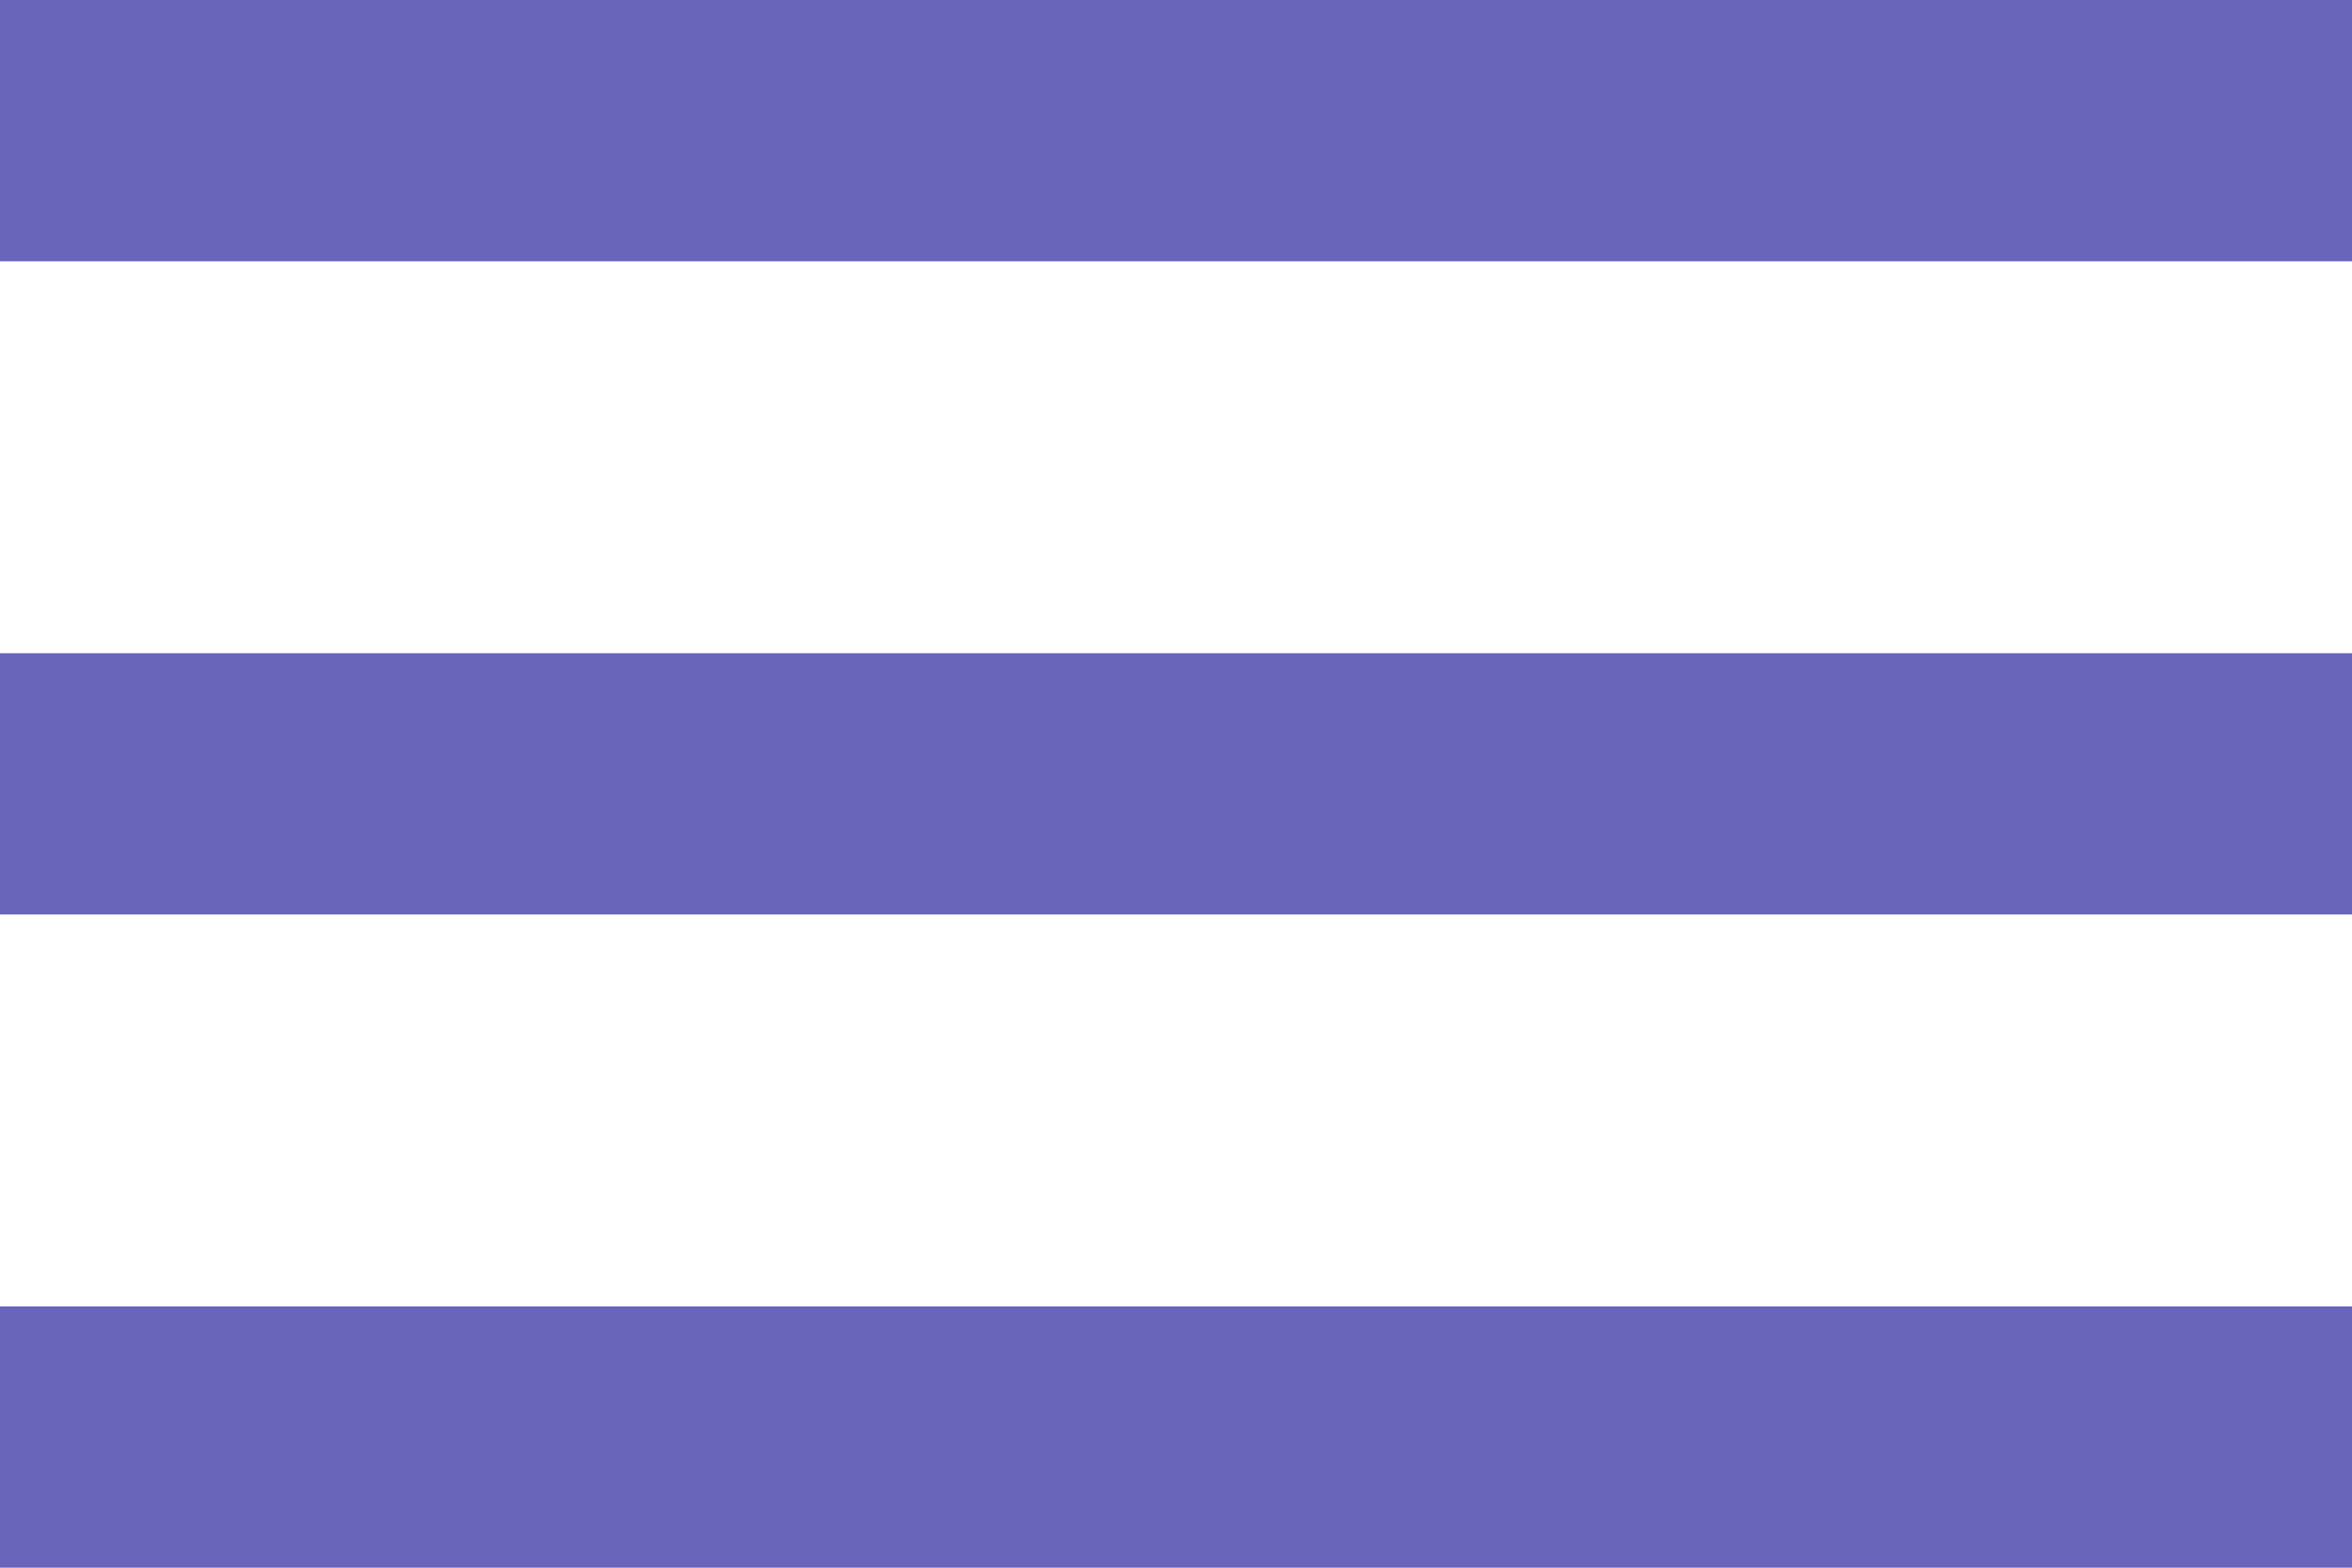
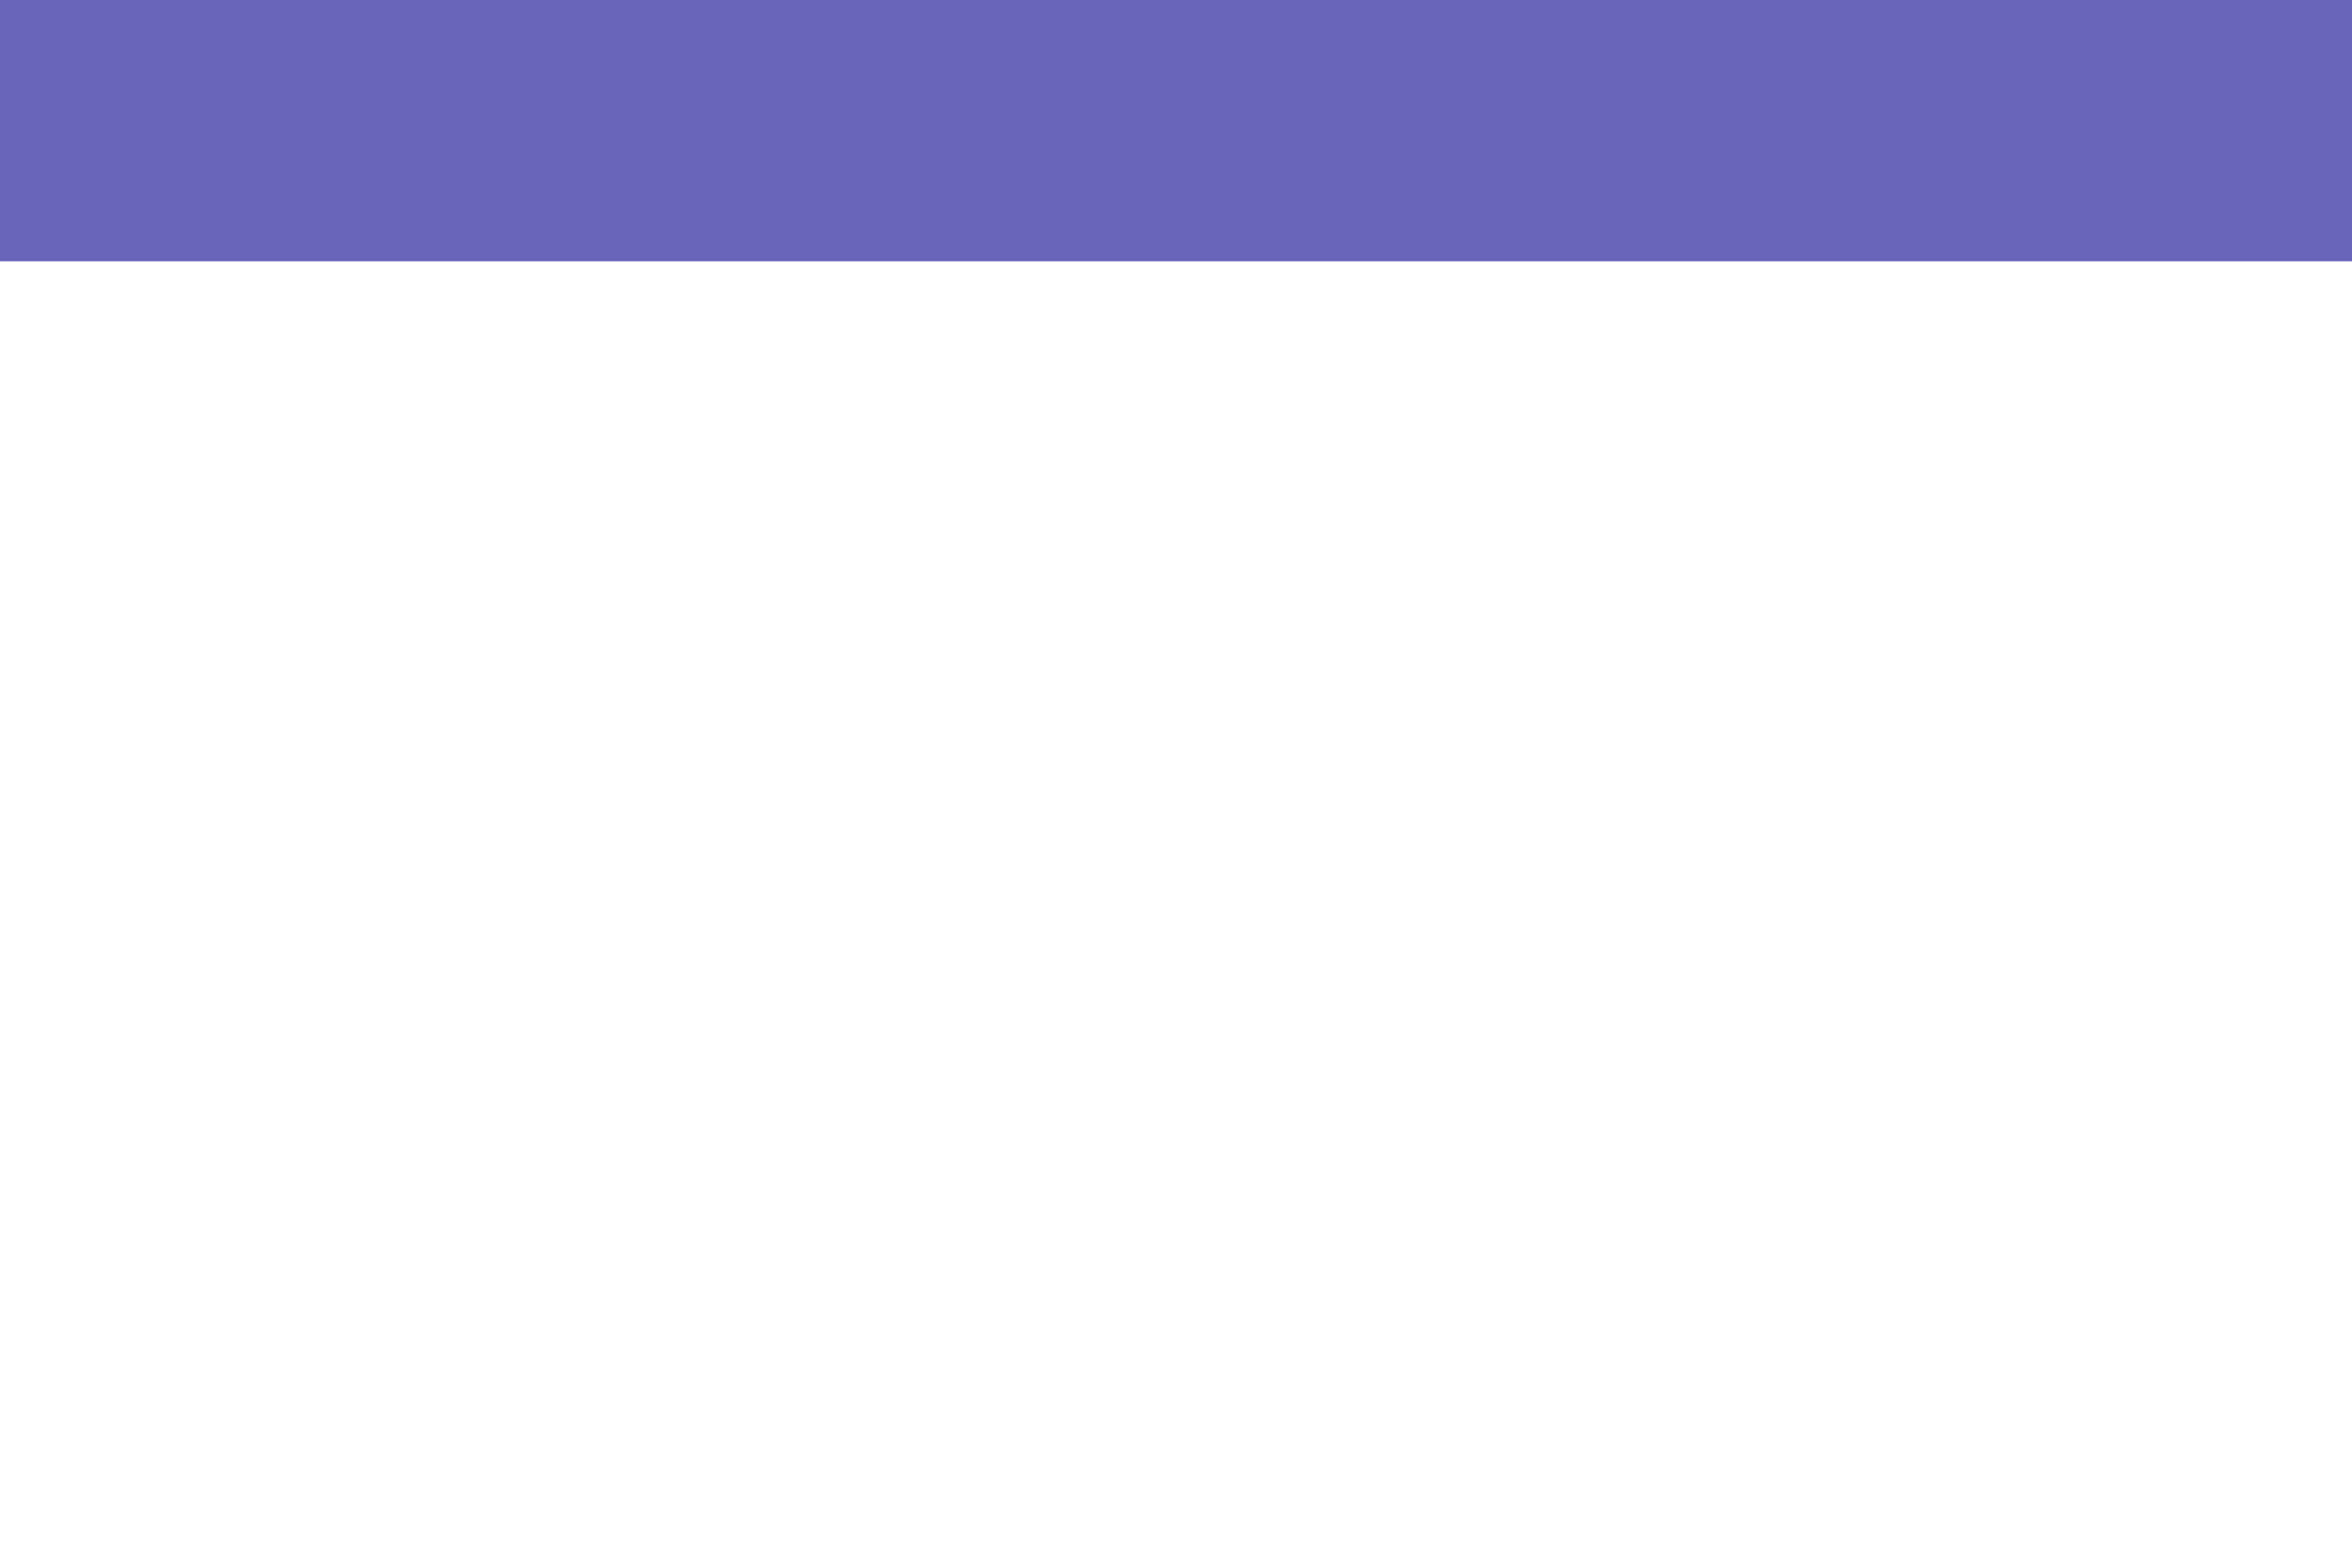
<svg xmlns="http://www.w3.org/2000/svg" width="384" height="256" viewBox="0 0 384 256" fill="none">
-   <path d="M384 213.333H0V256H384V213.333Z" fill="#6865BA" />
-   <path d="M384 106.667H0V149.334H384V106.667Z" fill="#6865BA" />
+   <path d="M384 106.667H0H384V106.667Z" fill="#6865BA" />
  <path d="M384 0H0V42.667H384V0Z" fill="#6865BA" />
</svg>